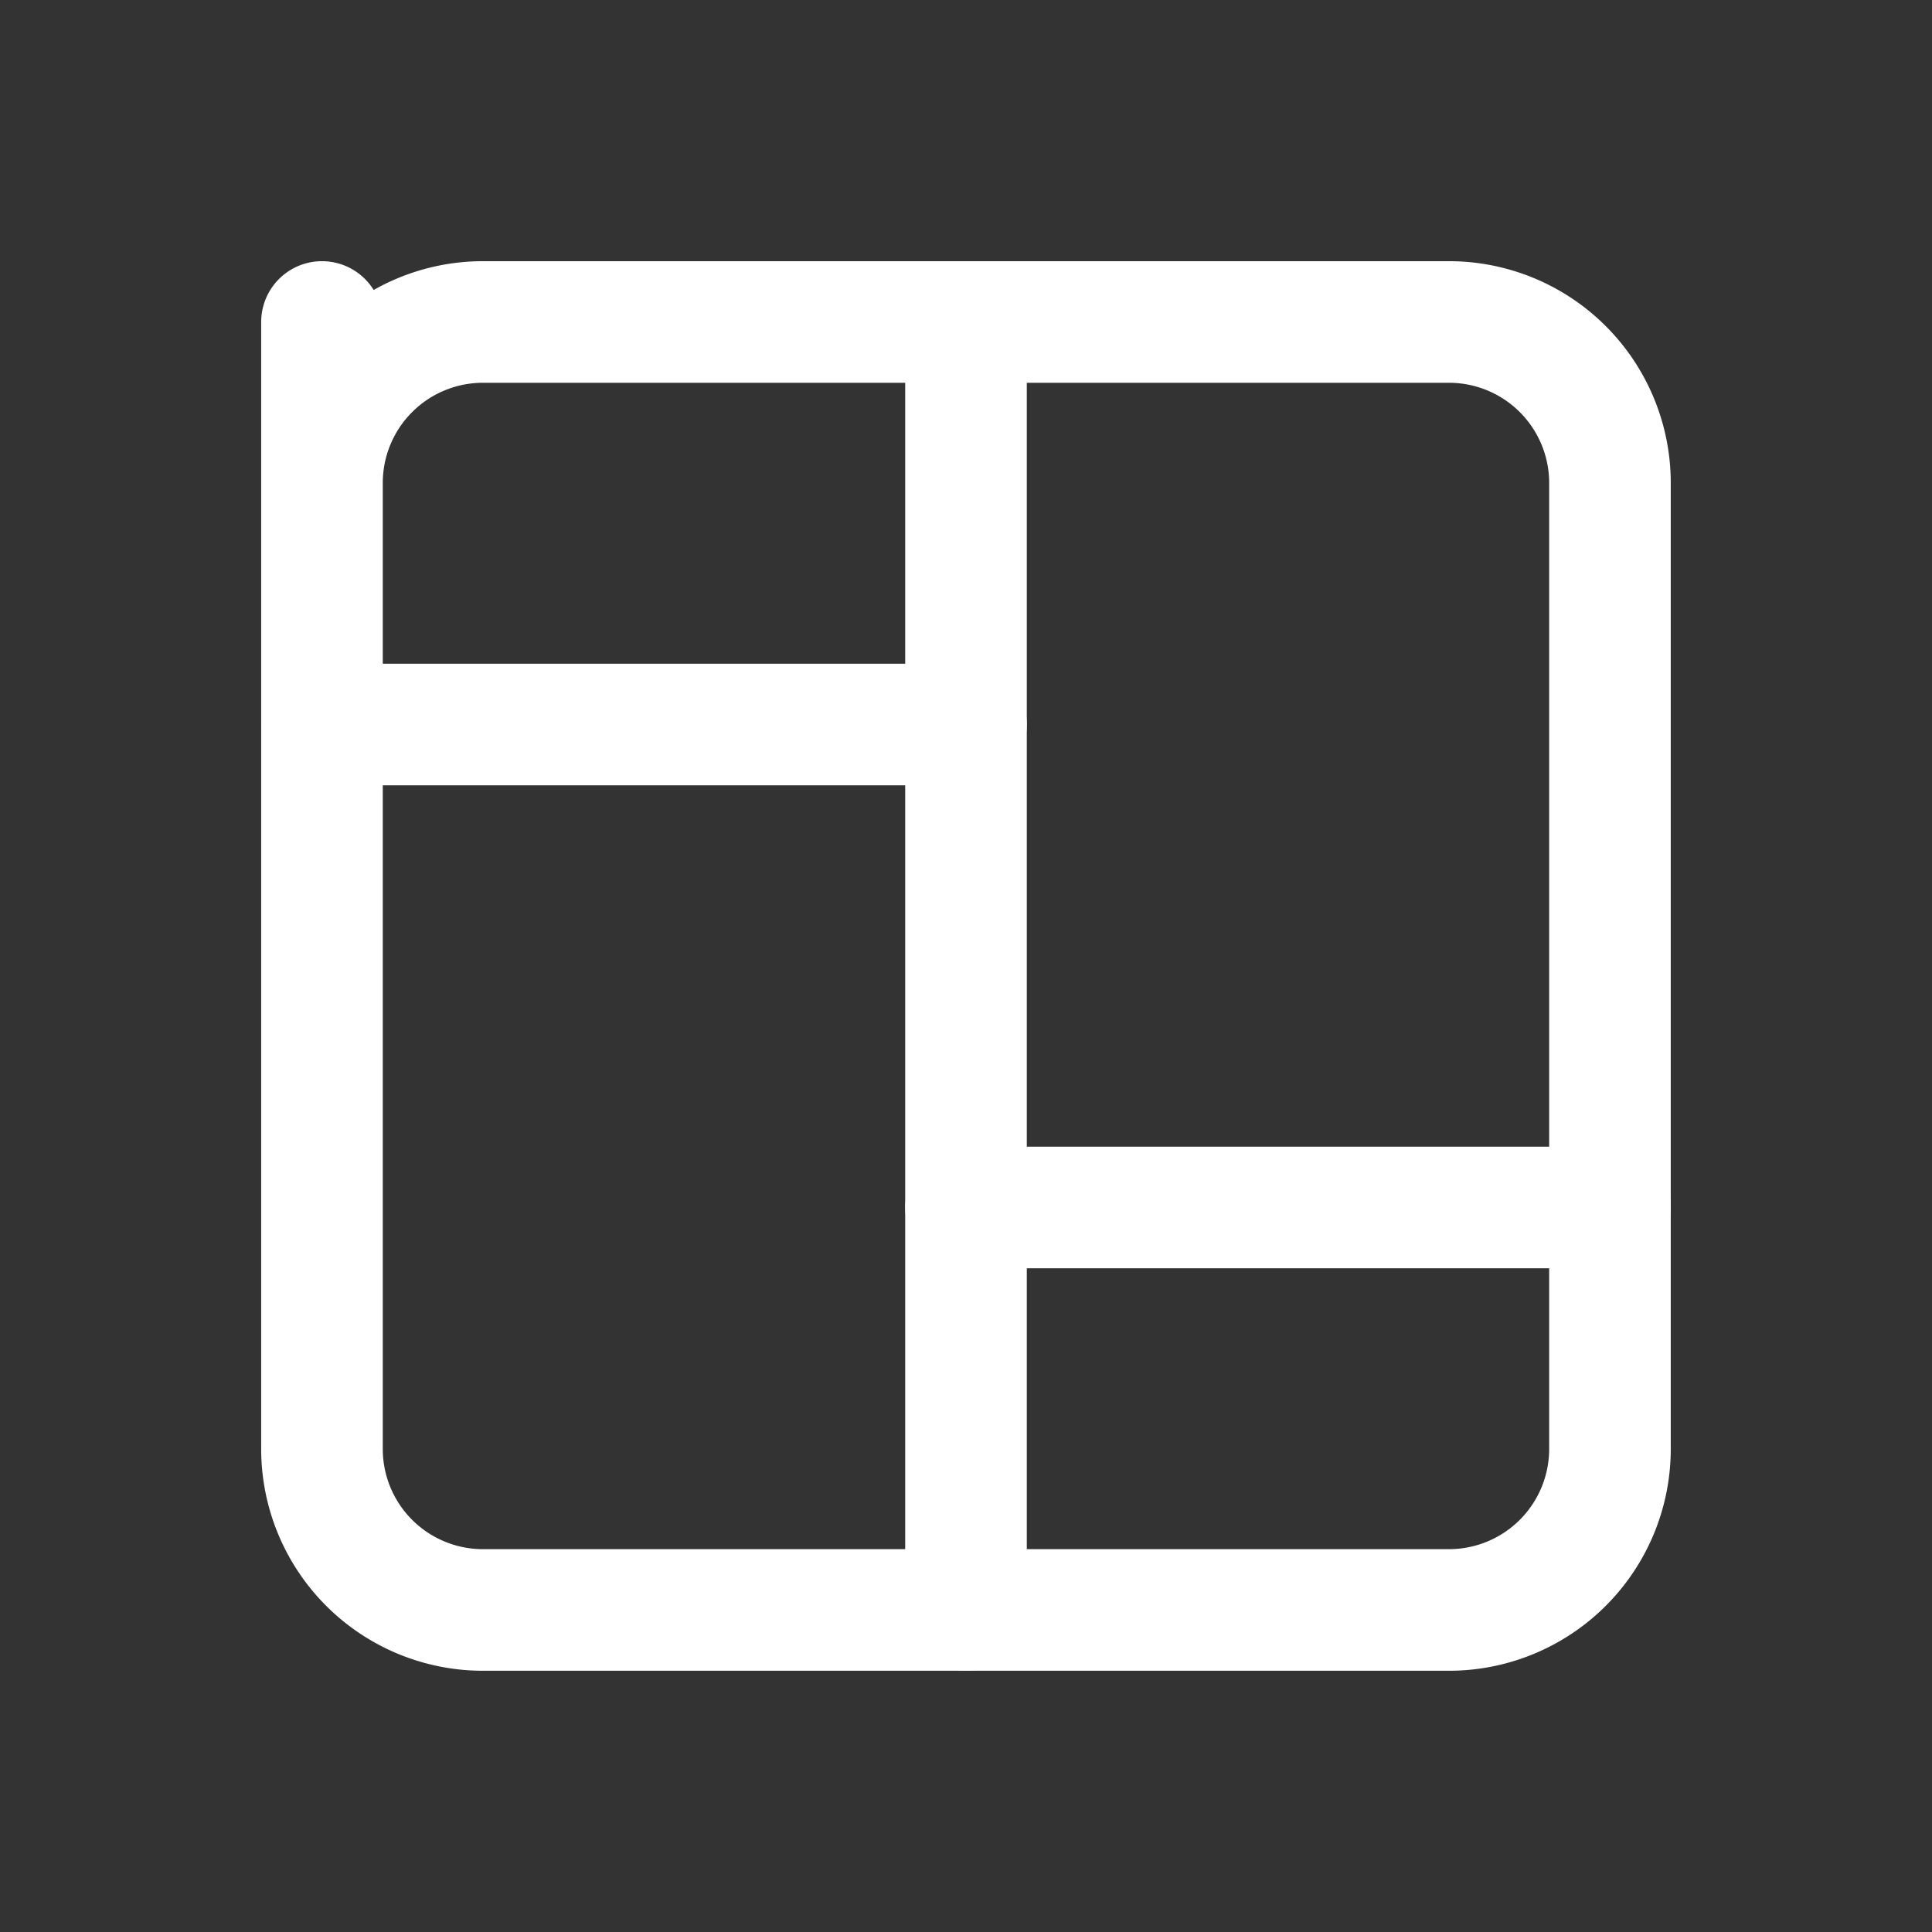
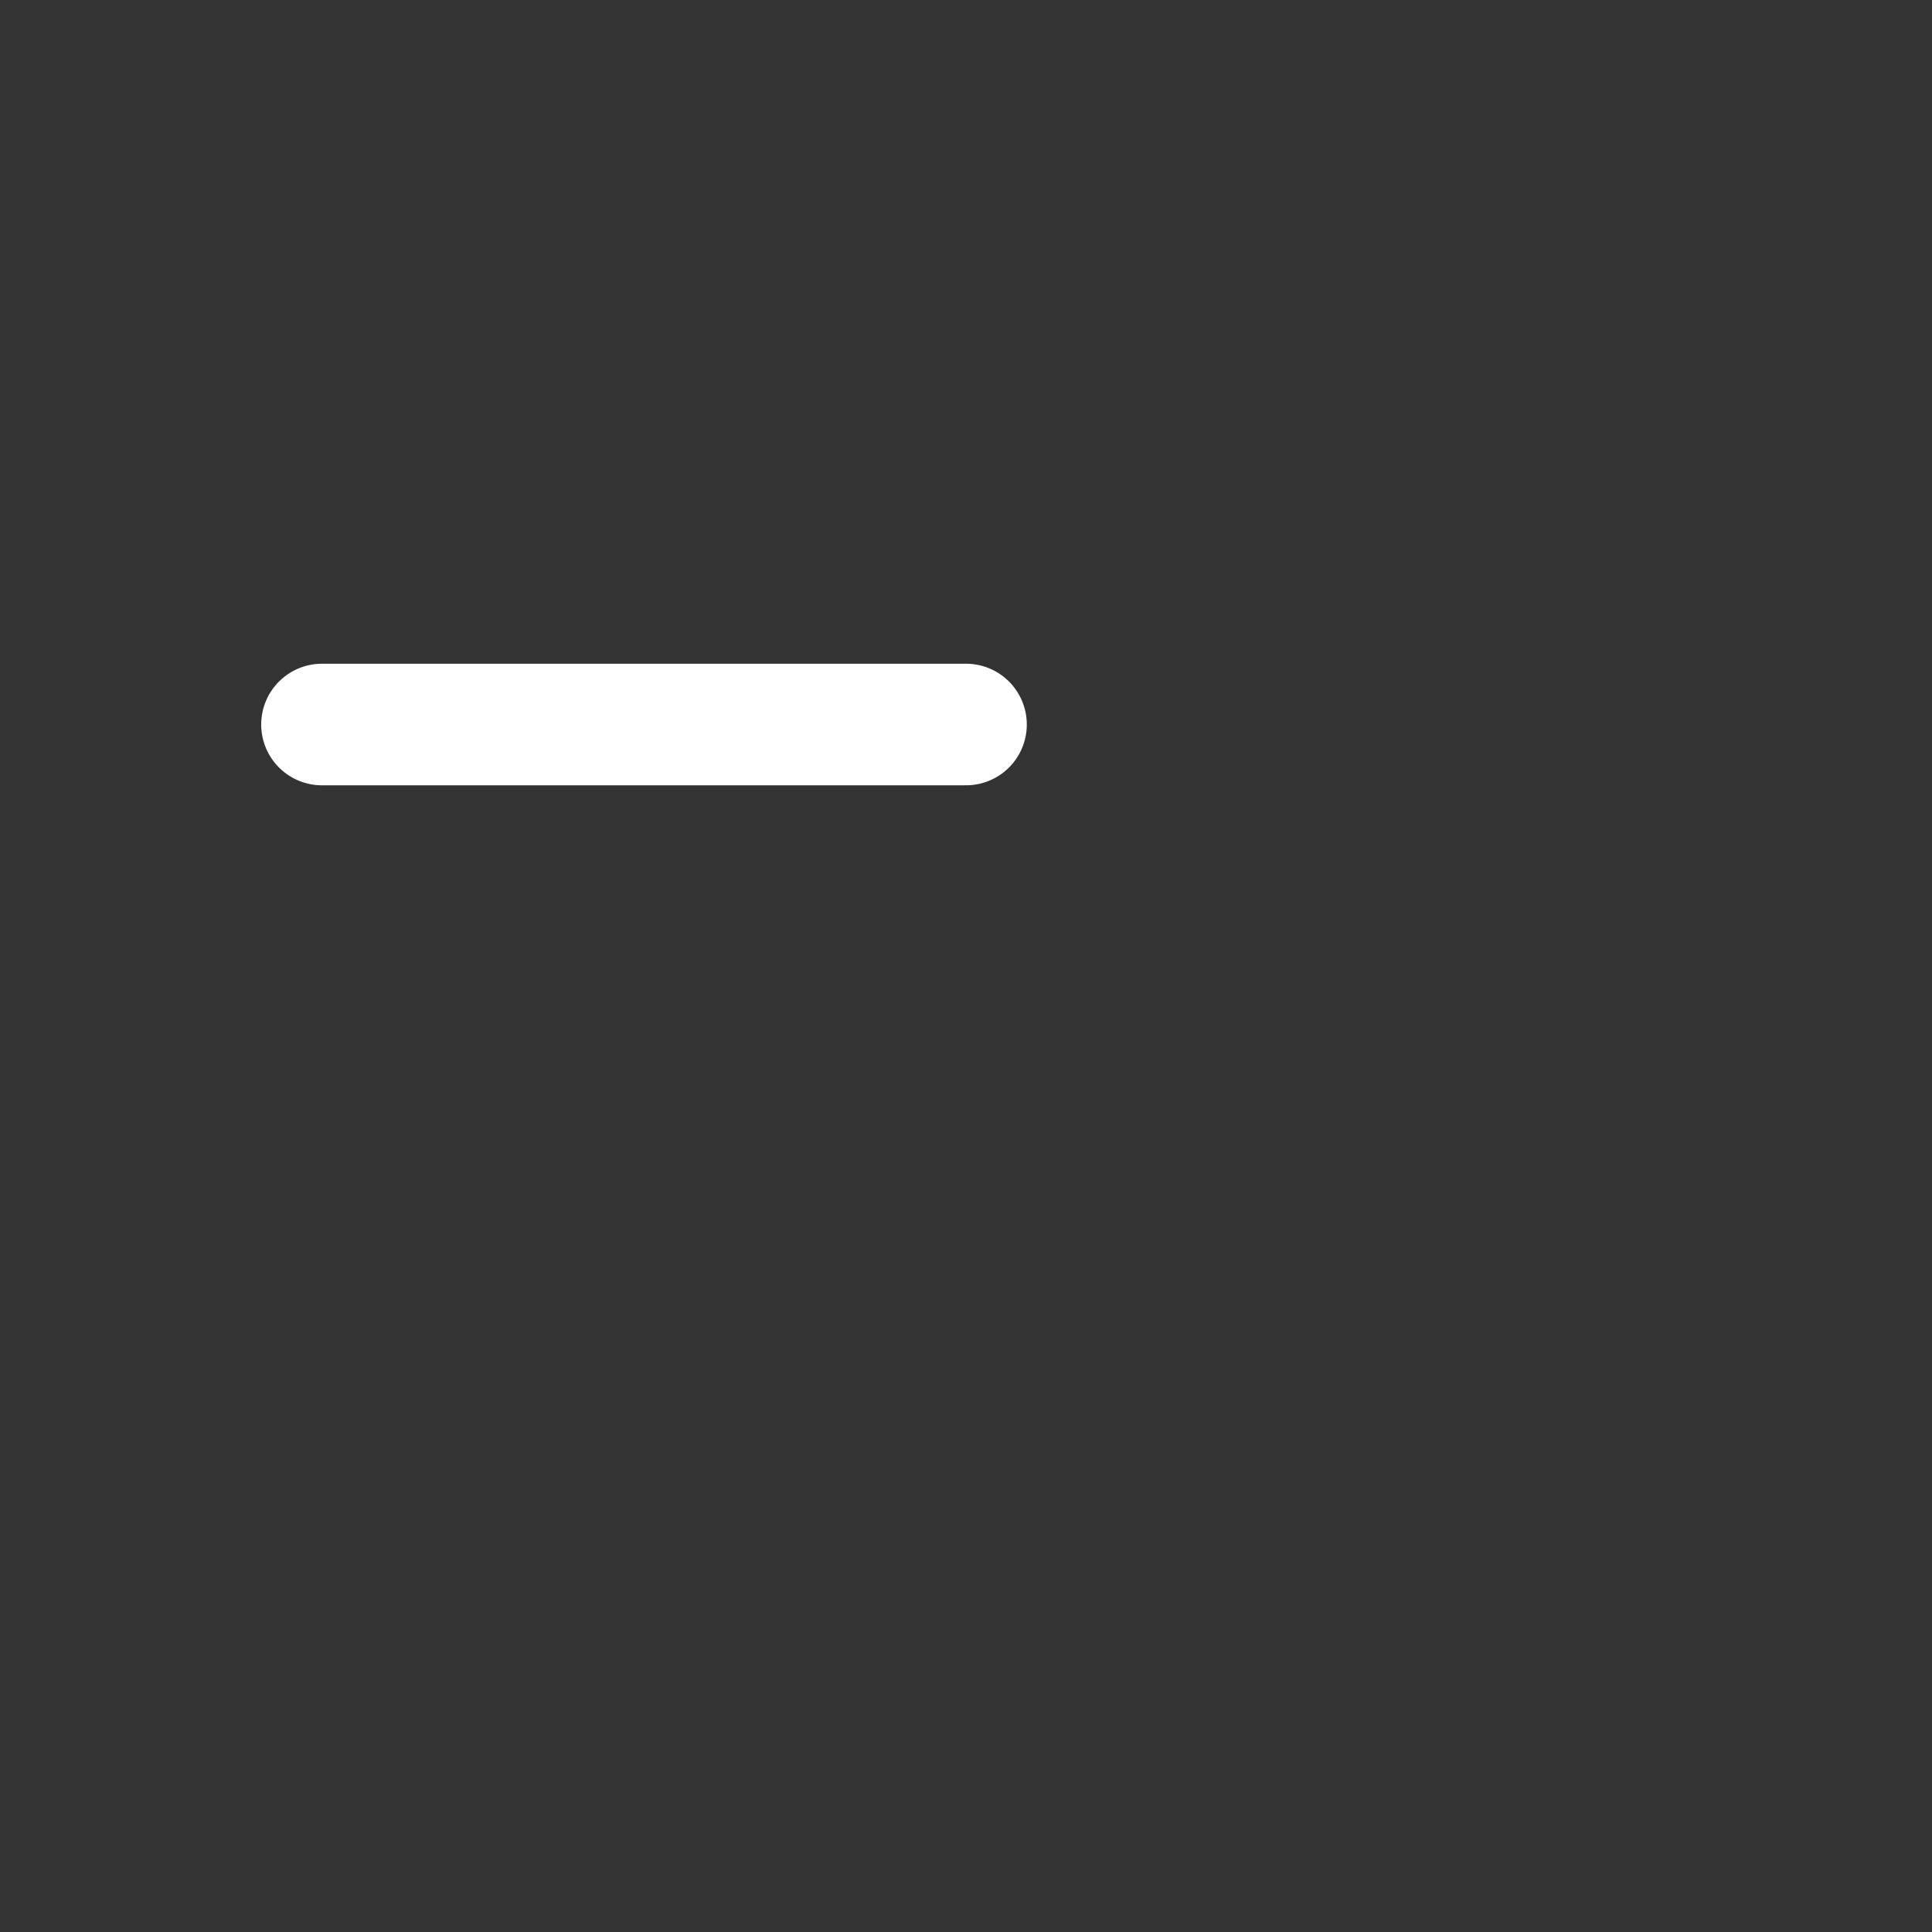
<svg xmlns="http://www.w3.org/2000/svg" id="Group_85" data-name="Group 85" width="31.778" height="31.778" viewBox="0 0 31.778 31.778">
  <rect x="0" y="0" width="31.778" height="31.778" fill="#333333" stroke="none" />
  <path id="Path_1335" data-name="Path 1335" d="M0,0H31.778V31.778H0Z" fill="none" />
-   <path id="Path_1336" data-name="Path 1336" d="M4,4,4,6.648A2.648,2.648,0,0,1,6.648,4H22.537a2.648,2.648,0,0,1,2.648,2.648V22.537a2.648,2.648,0,0,1-2.648,2.648H6.648A2.648,2.648,0,0,1,4,22.537Z" transform="translate(1.296 1.296)" fill="none" stroke="#fff" stroke-linecap="round" stroke-linejoin="round" stroke-width="2" />
  <path id="Path_1337" data-name="Path 1337" d="M4,9H14.593" transform="translate(1.296 2.917)" fill="none" stroke="#fff" stroke-linecap="round" stroke-linejoin="round" stroke-width="2" />
-   <path id="Path_1338" data-name="Path 1338" d="M12,15H22.593" transform="translate(3.889 4.861)" fill="none" stroke="#fff" stroke-linecap="round" stroke-linejoin="round" stroke-width="2" />
-   <path id="Path_1339" data-name="Path 1339" d="M12,4V25.185" transform="translate(3.889 1.296)" fill="none" stroke="#fff" stroke-linecap="round" stroke-linejoin="round" stroke-width="2" />
</svg>